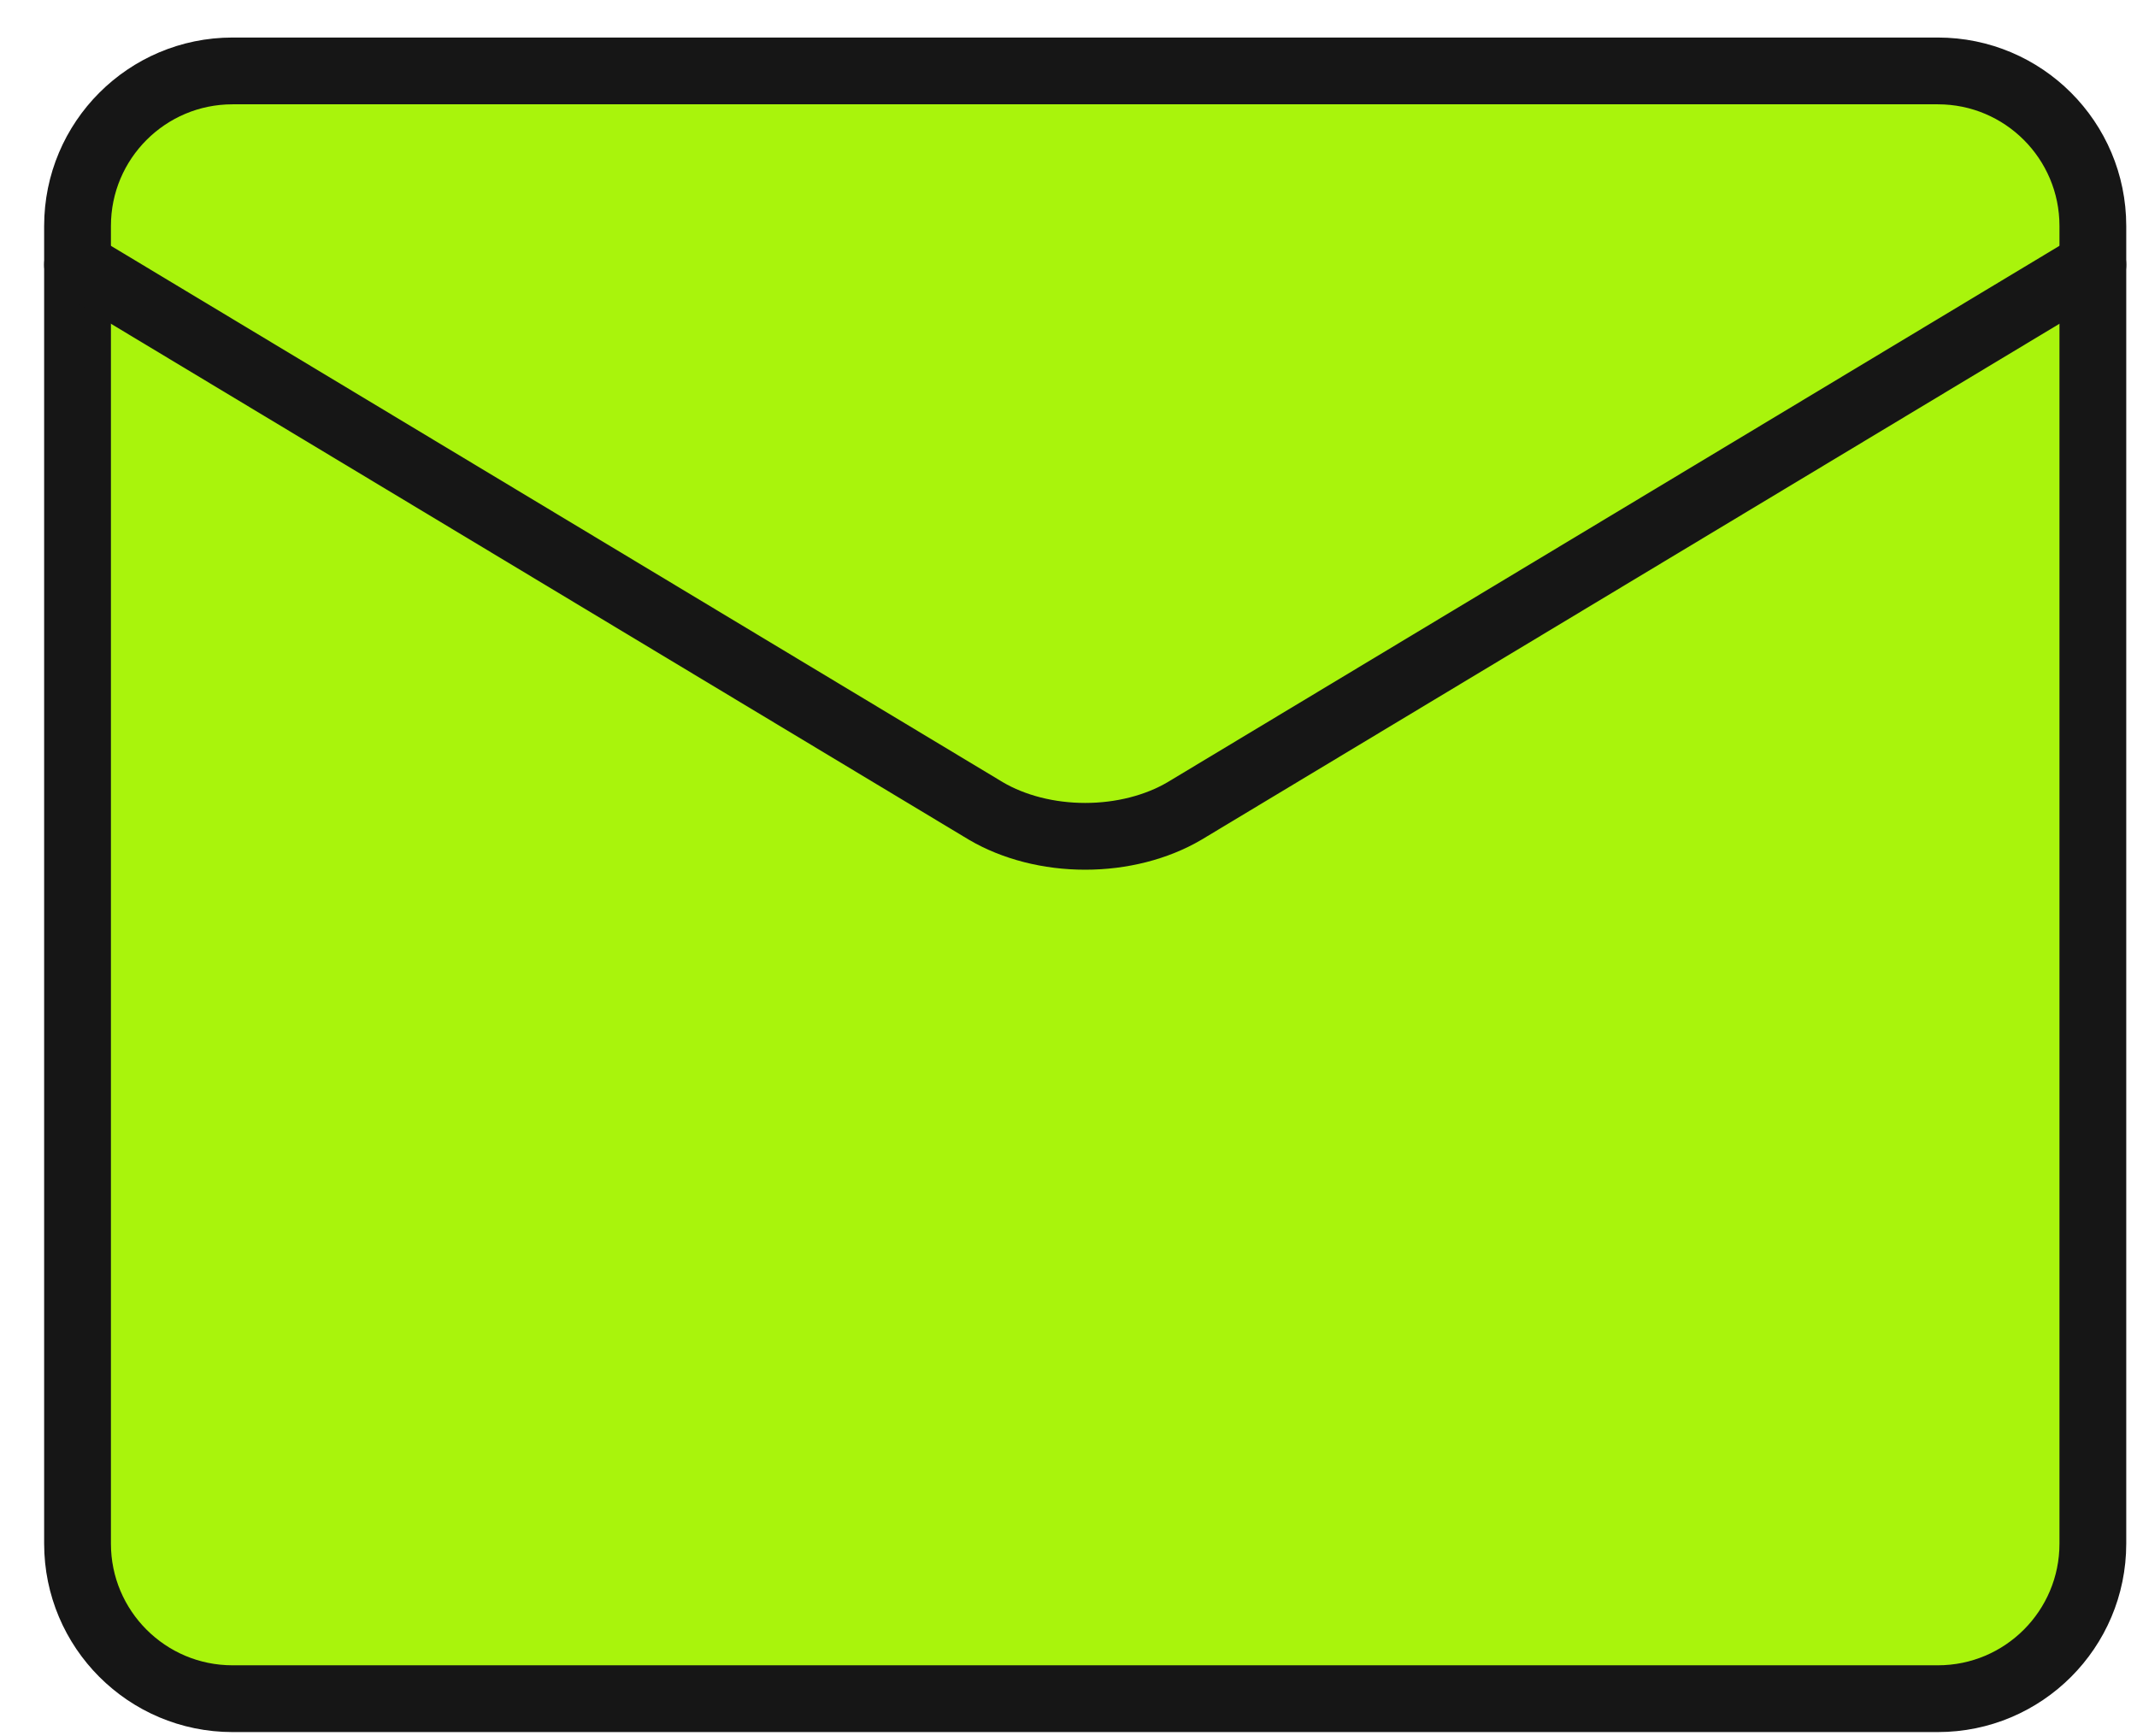
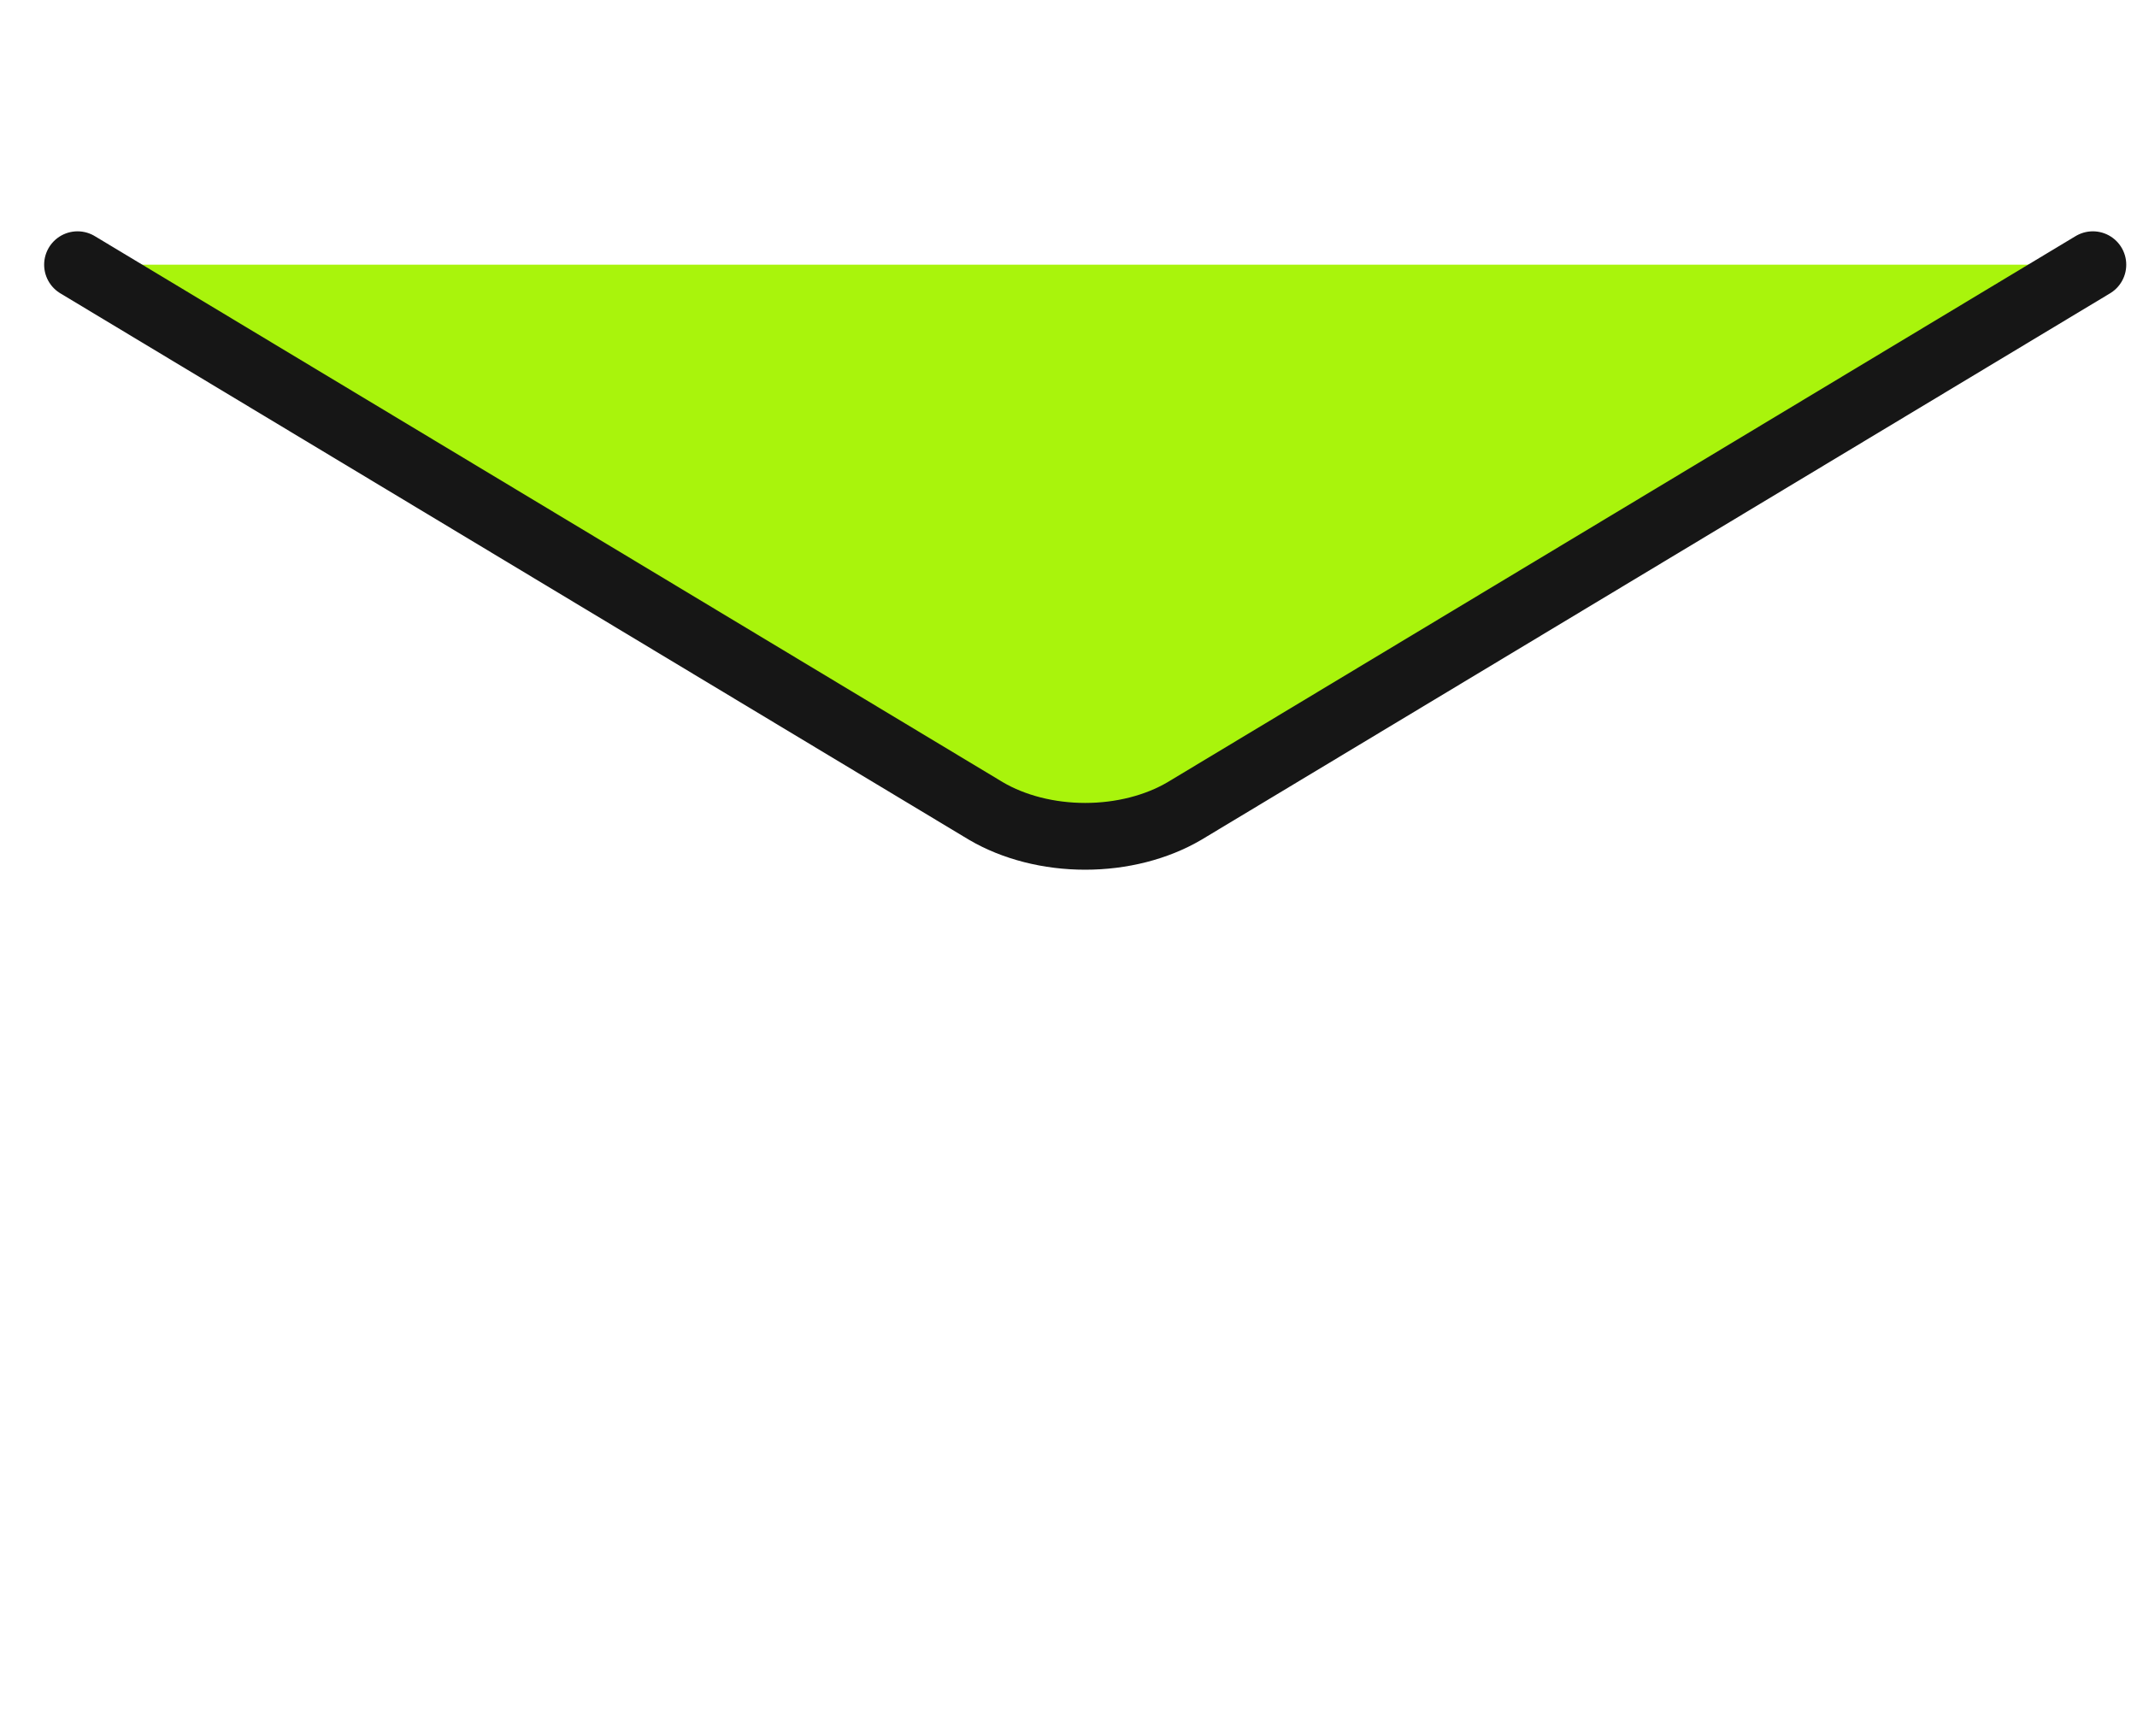
<svg xmlns="http://www.w3.org/2000/svg" width="32" height="26" viewBox="0 0 32 26" fill="none">
-   <path d="M29.018 1.062H3.482C2.2 1.062 1.161 2.102 1.161 3.384V23.116C1.161 24.398 2.2 25.438 3.482 25.438H29.018C30.3 25.438 31.339 24.398 31.339 23.116V3.384C31.339 2.102 30.3 1.062 29.018 1.062Z" fill="#A9F40C" stroke="#161616" stroke-linecap="round" stroke-linejoin="round" />
  <path d="M1.161 3.964L14.764 12.145C15.181 12.39 15.707 12.524 16.25 12.524C16.793 12.524 17.319 12.39 17.736 12.145L31.339 3.964" fill="#A9F40C" />
  <path d="M1.161 3.964L14.764 12.145C15.181 12.39 15.707 12.524 16.25 12.524C16.793 12.524 17.319 12.39 17.736 12.145L31.339 3.964" stroke="#161616" stroke-linecap="round" stroke-linejoin="round" />
</svg>